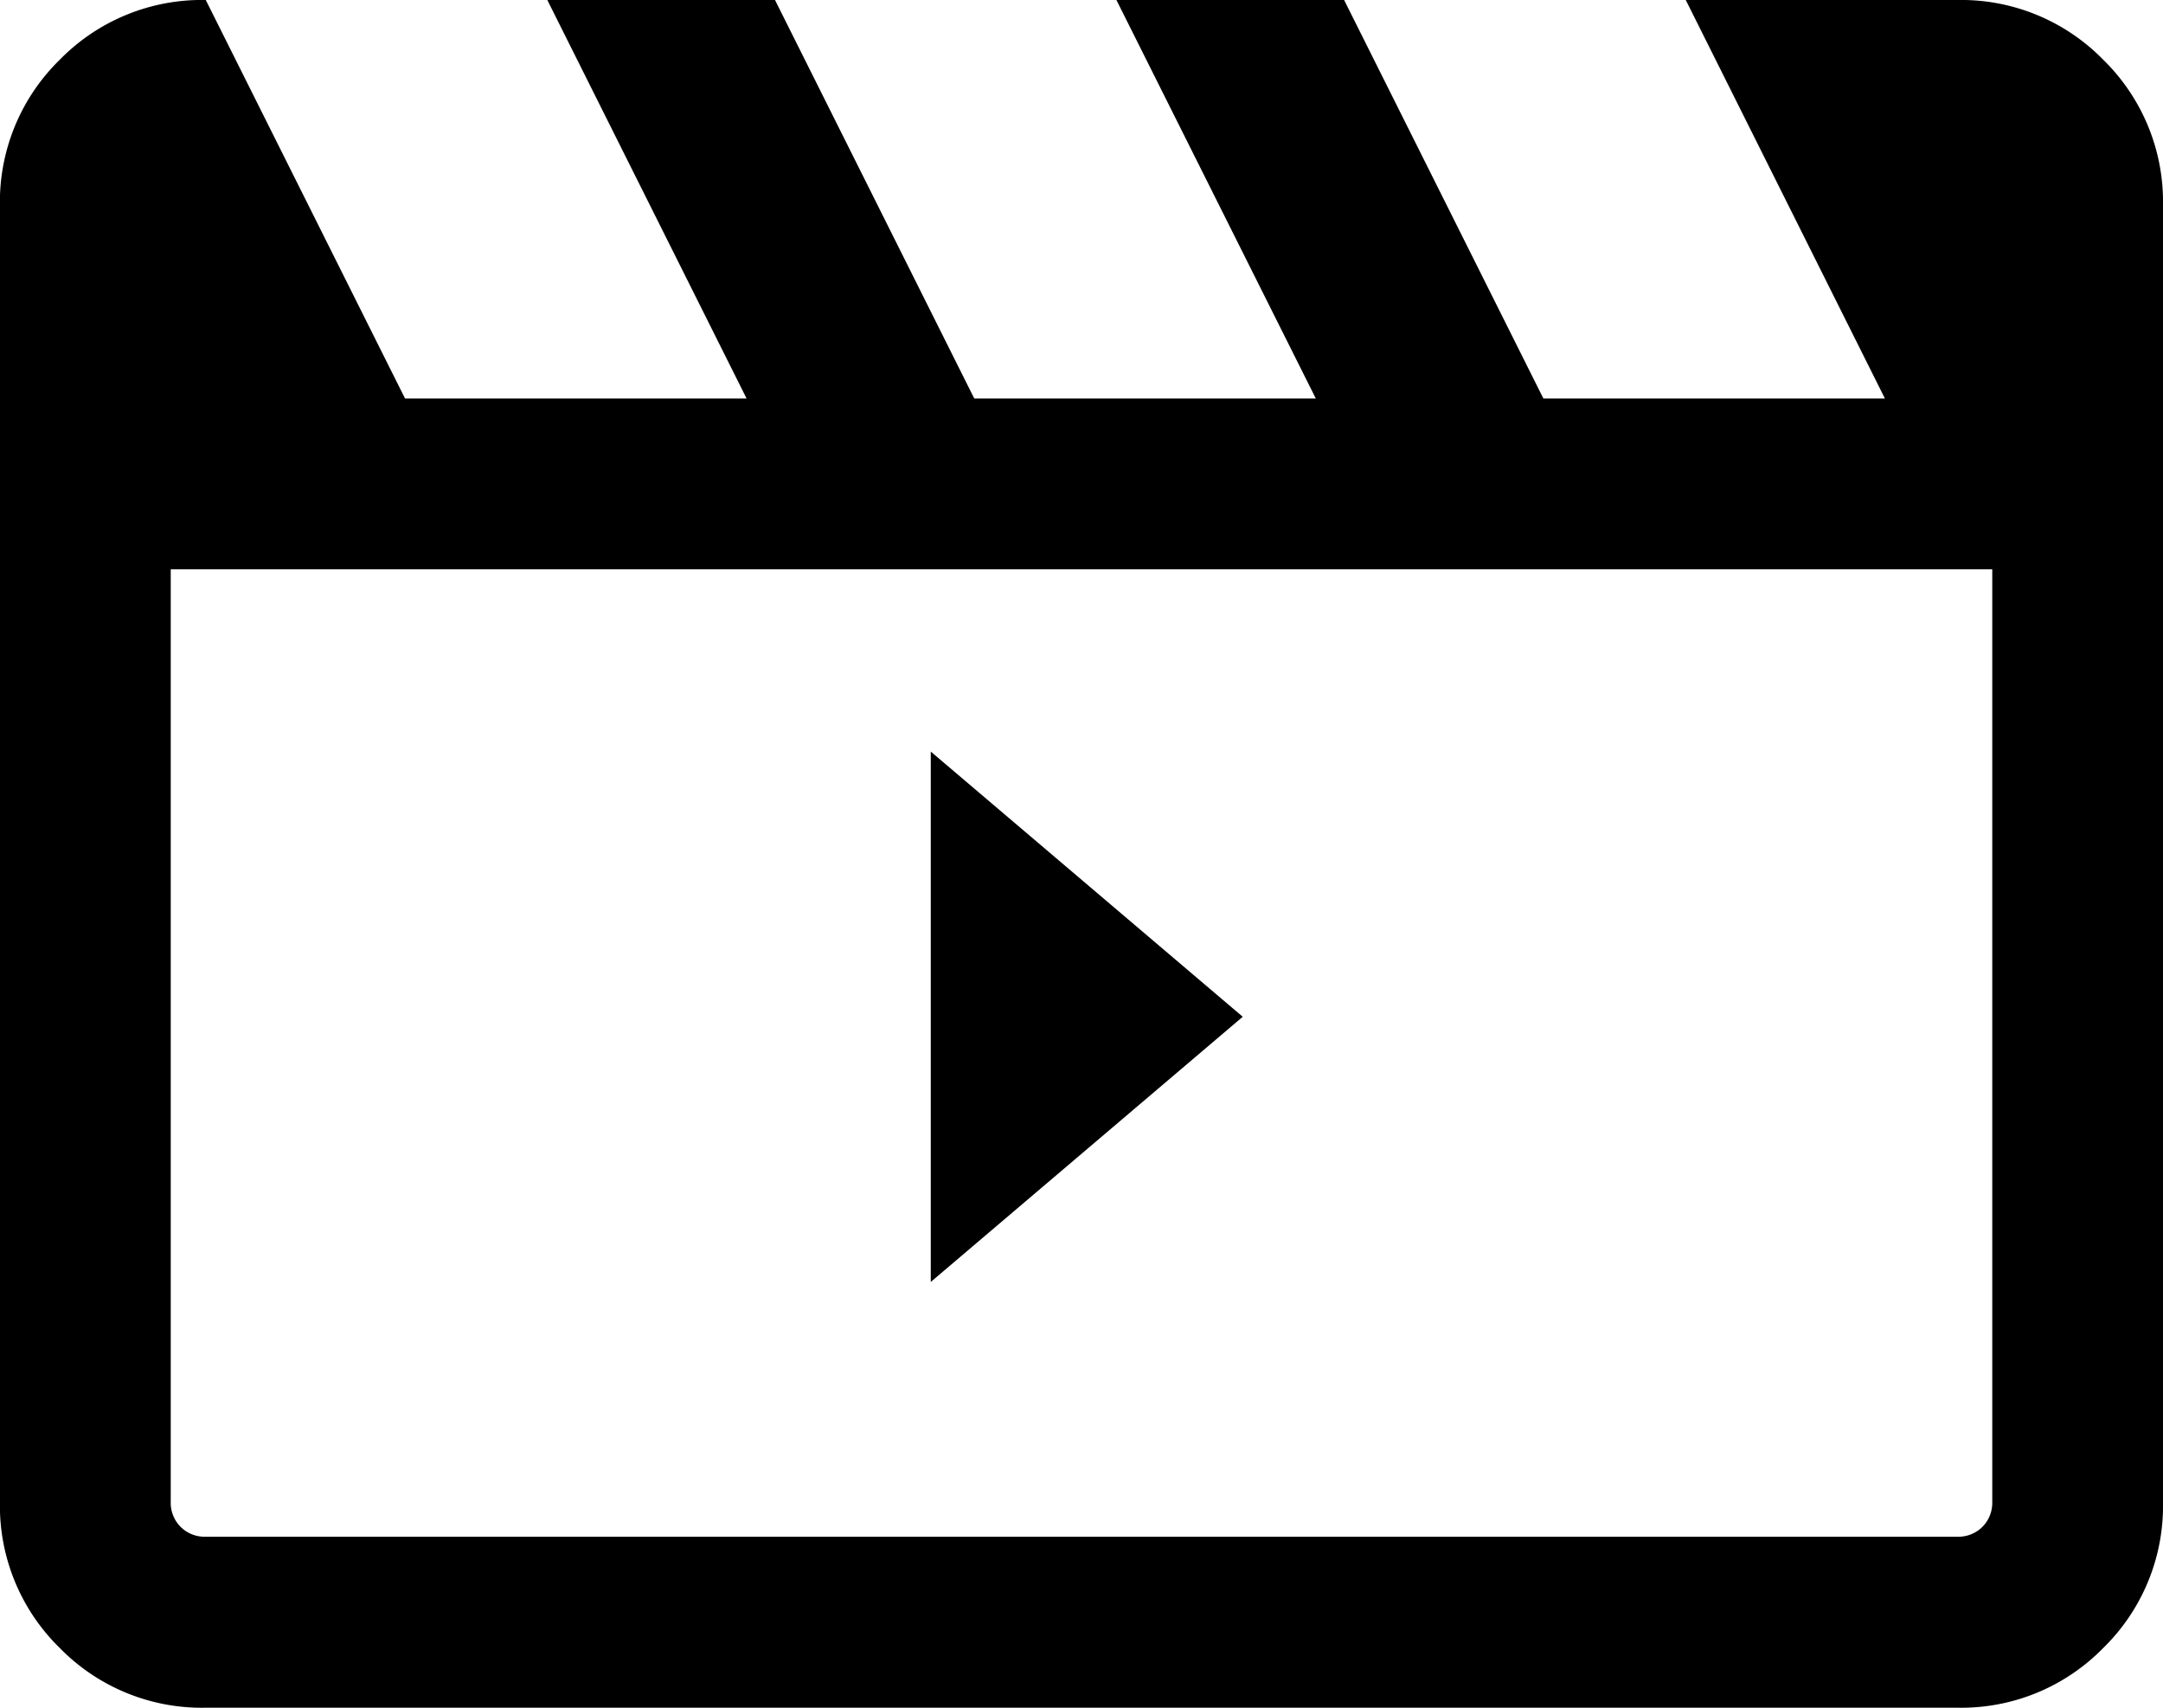
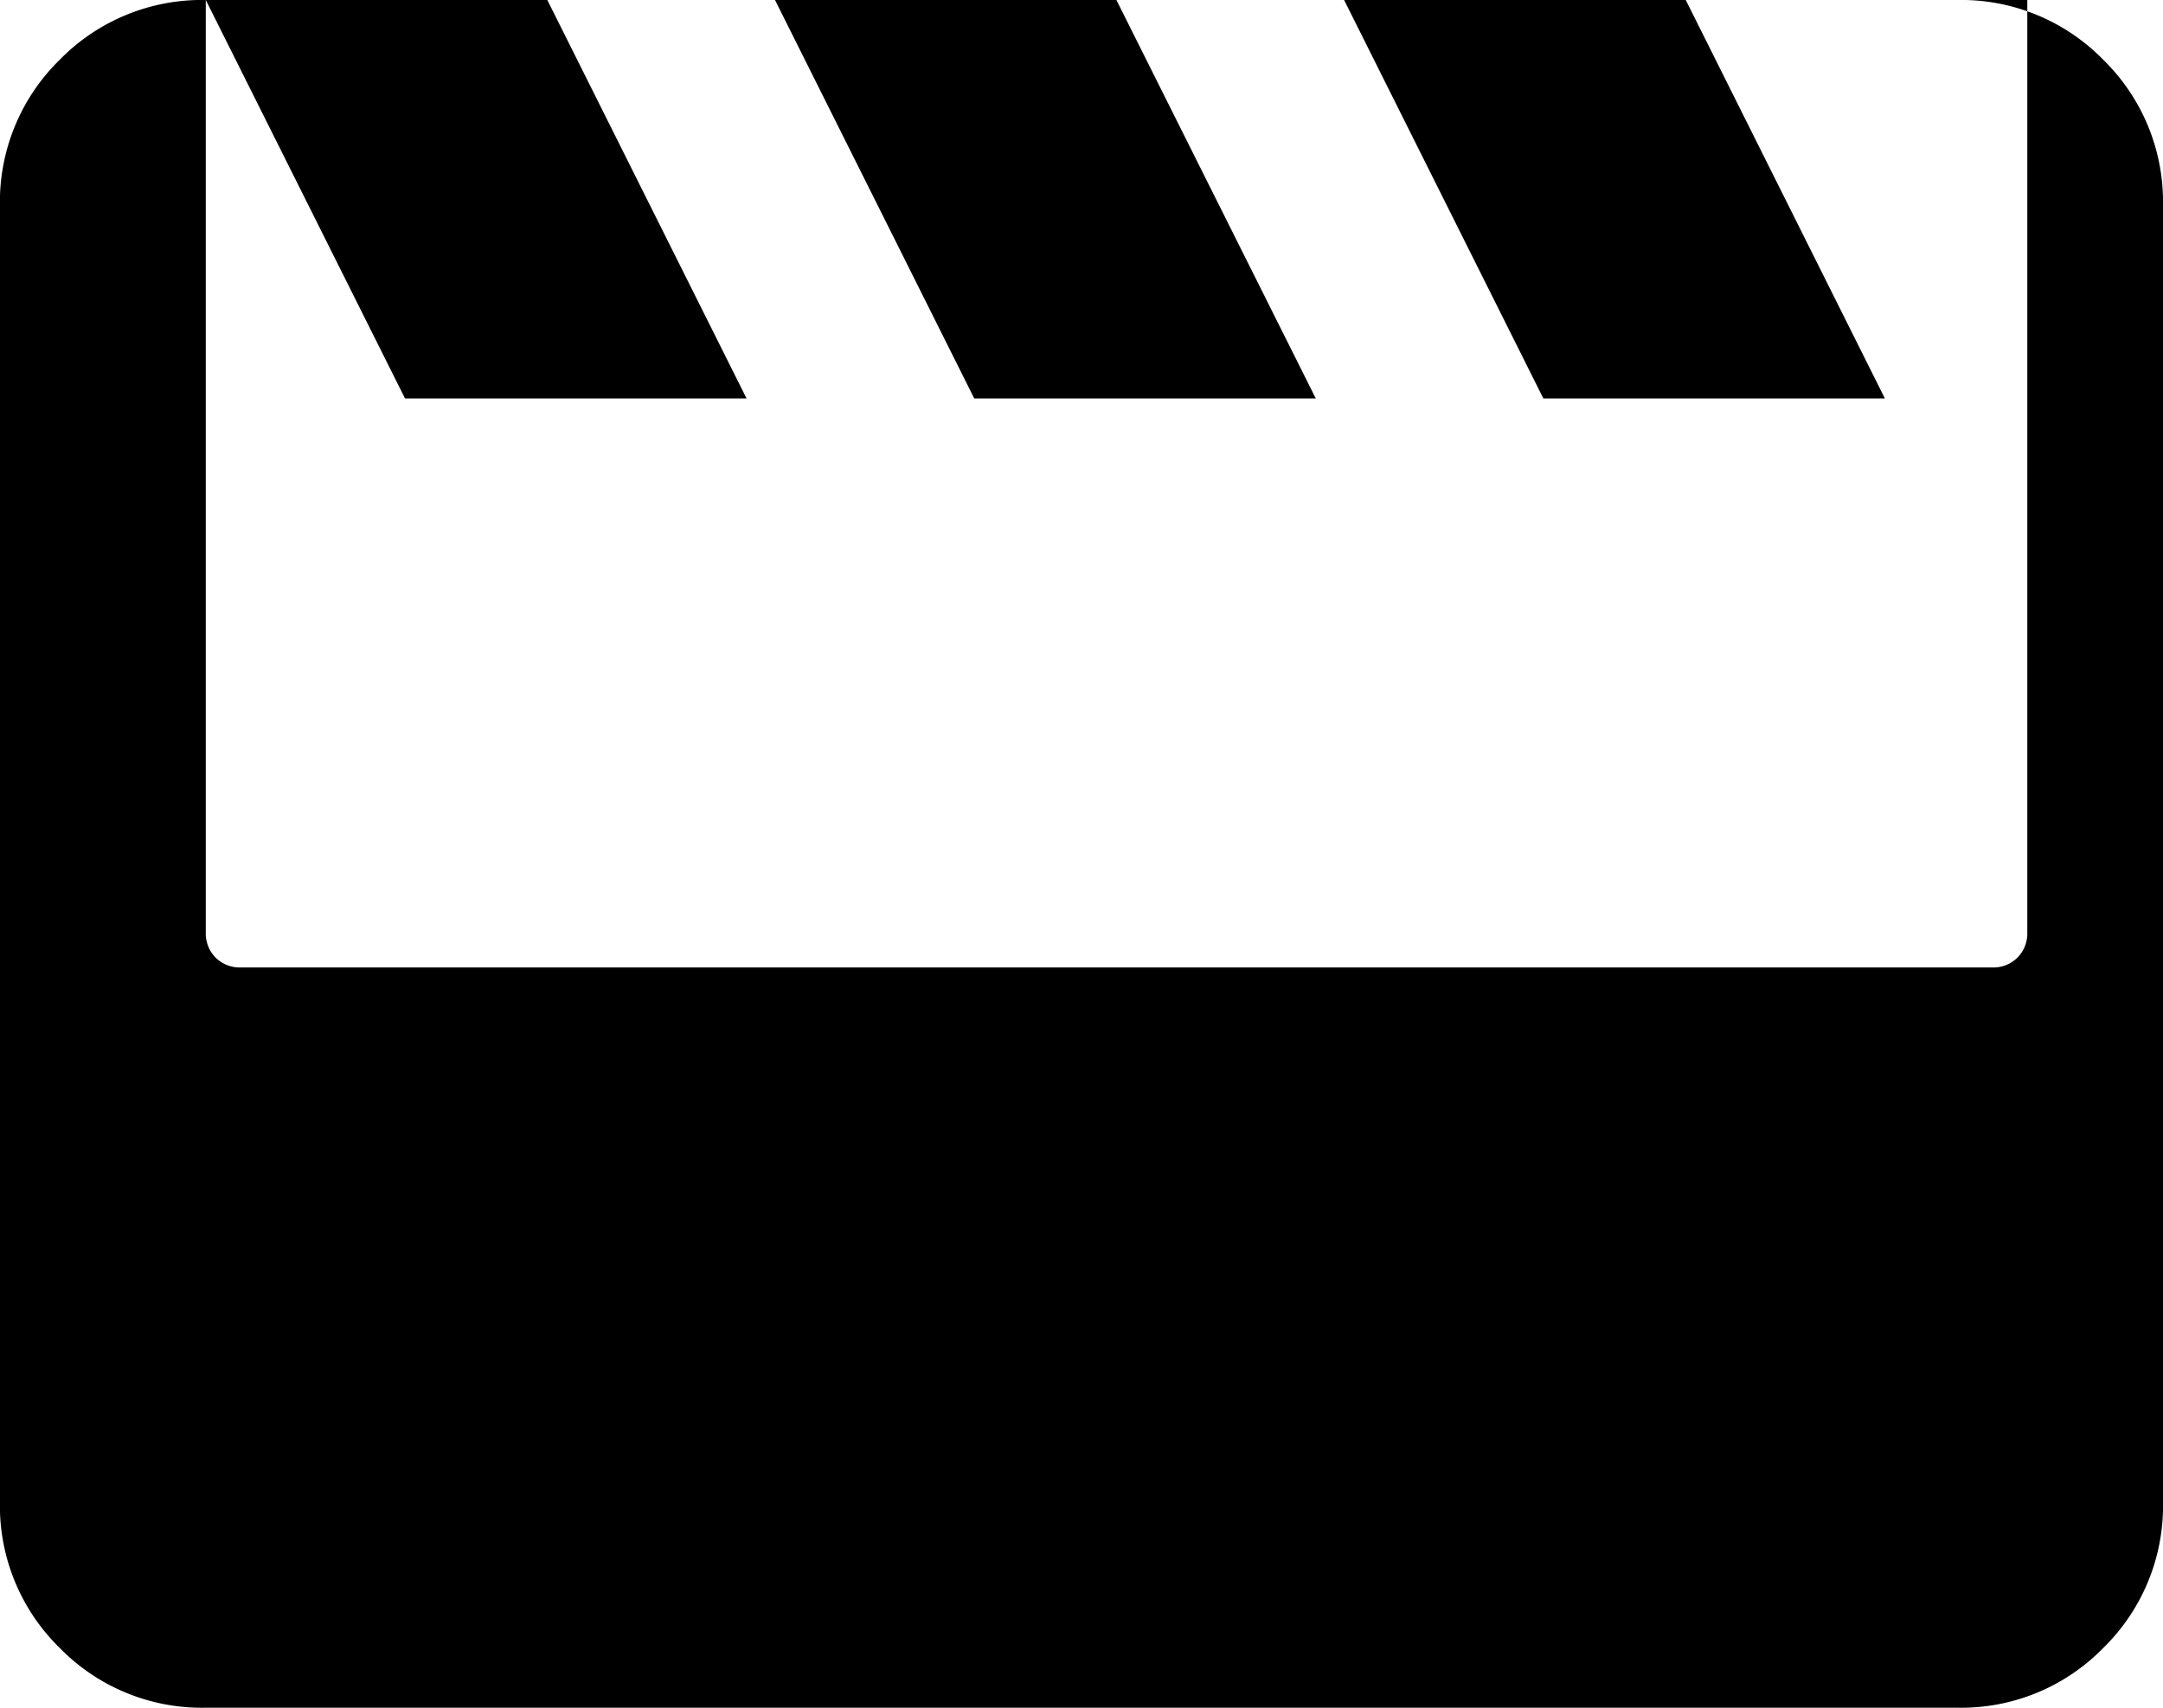
<svg xmlns="http://www.w3.org/2000/svg" width="36.422" height="28.756" viewBox="0 0 36.422 28.756">
  <g id="Group_5301" data-name="Group 5301" transform="translate(3236.918 22805.055)">
-     <path id="movie_FILL0_wght300_GRAD0_opsz24_1_" data-name="movie_FILL0_wght300_GRAD0_opsz24 (1)" d="M103.466-780l3.355,6.709h5.751L109.217-780h3.834l3.355,6.709h5.751L118.8-780h3.834l3.355,6.709h5.751L128.387-780h4.571a3.345,3.345,0,0,1,2.459,1.006,3.345,3.345,0,0,1,1.006,2.459v21.824a3.345,3.345,0,0,1-1.006,2.459,3.345,3.345,0,0,1-2.459,1.006H103.466a3.345,3.345,0,0,1-2.459-1.006A3.345,3.345,0,0,1,100-754.71v-21.824a3.345,3.345,0,0,1,1.006-2.459A3.345,3.345,0,0,1,103.466-780Zm-.59,9.585v15.7a.575.575,0,0,0,.166.424.575.575,0,0,0,.424.166h29.492a.575.575,0,0,0,.424-.166.575.575,0,0,0,.166-.424v-15.7Zm0,0v0Z" transform="translate(-3336.919 -22025.055)" />
-     <path id="Polygon_7" data-name="Polygon 7" d="M4.465,0,8.93,5.253H0Z" transform="translate(-3215.992 -22792.4) rotate(90)" />
+     <path id="movie_FILL0_wght300_GRAD0_opsz24_1_" data-name="movie_FILL0_wght300_GRAD0_opsz24 (1)" d="M103.466-780l3.355,6.709h5.751L109.217-780h3.834l3.355,6.709h5.751L118.8-780h3.834l3.355,6.709h5.751L128.387-780h4.571a3.345,3.345,0,0,1,2.459,1.006,3.345,3.345,0,0,1,1.006,2.459v21.824a3.345,3.345,0,0,1-1.006,2.459,3.345,3.345,0,0,1-2.459,1.006H103.466a3.345,3.345,0,0,1-2.459-1.006A3.345,3.345,0,0,1,100-754.71v-21.824a3.345,3.345,0,0,1,1.006-2.459A3.345,3.345,0,0,1,103.466-780Zv15.7a.575.575,0,0,0,.166.424.575.575,0,0,0,.424.166h29.492a.575.575,0,0,0,.424-.166.575.575,0,0,0,.166-.424v-15.7Zm0,0v0Z" transform="translate(-3336.919 -22025.055)" />
  </g>
</svg>